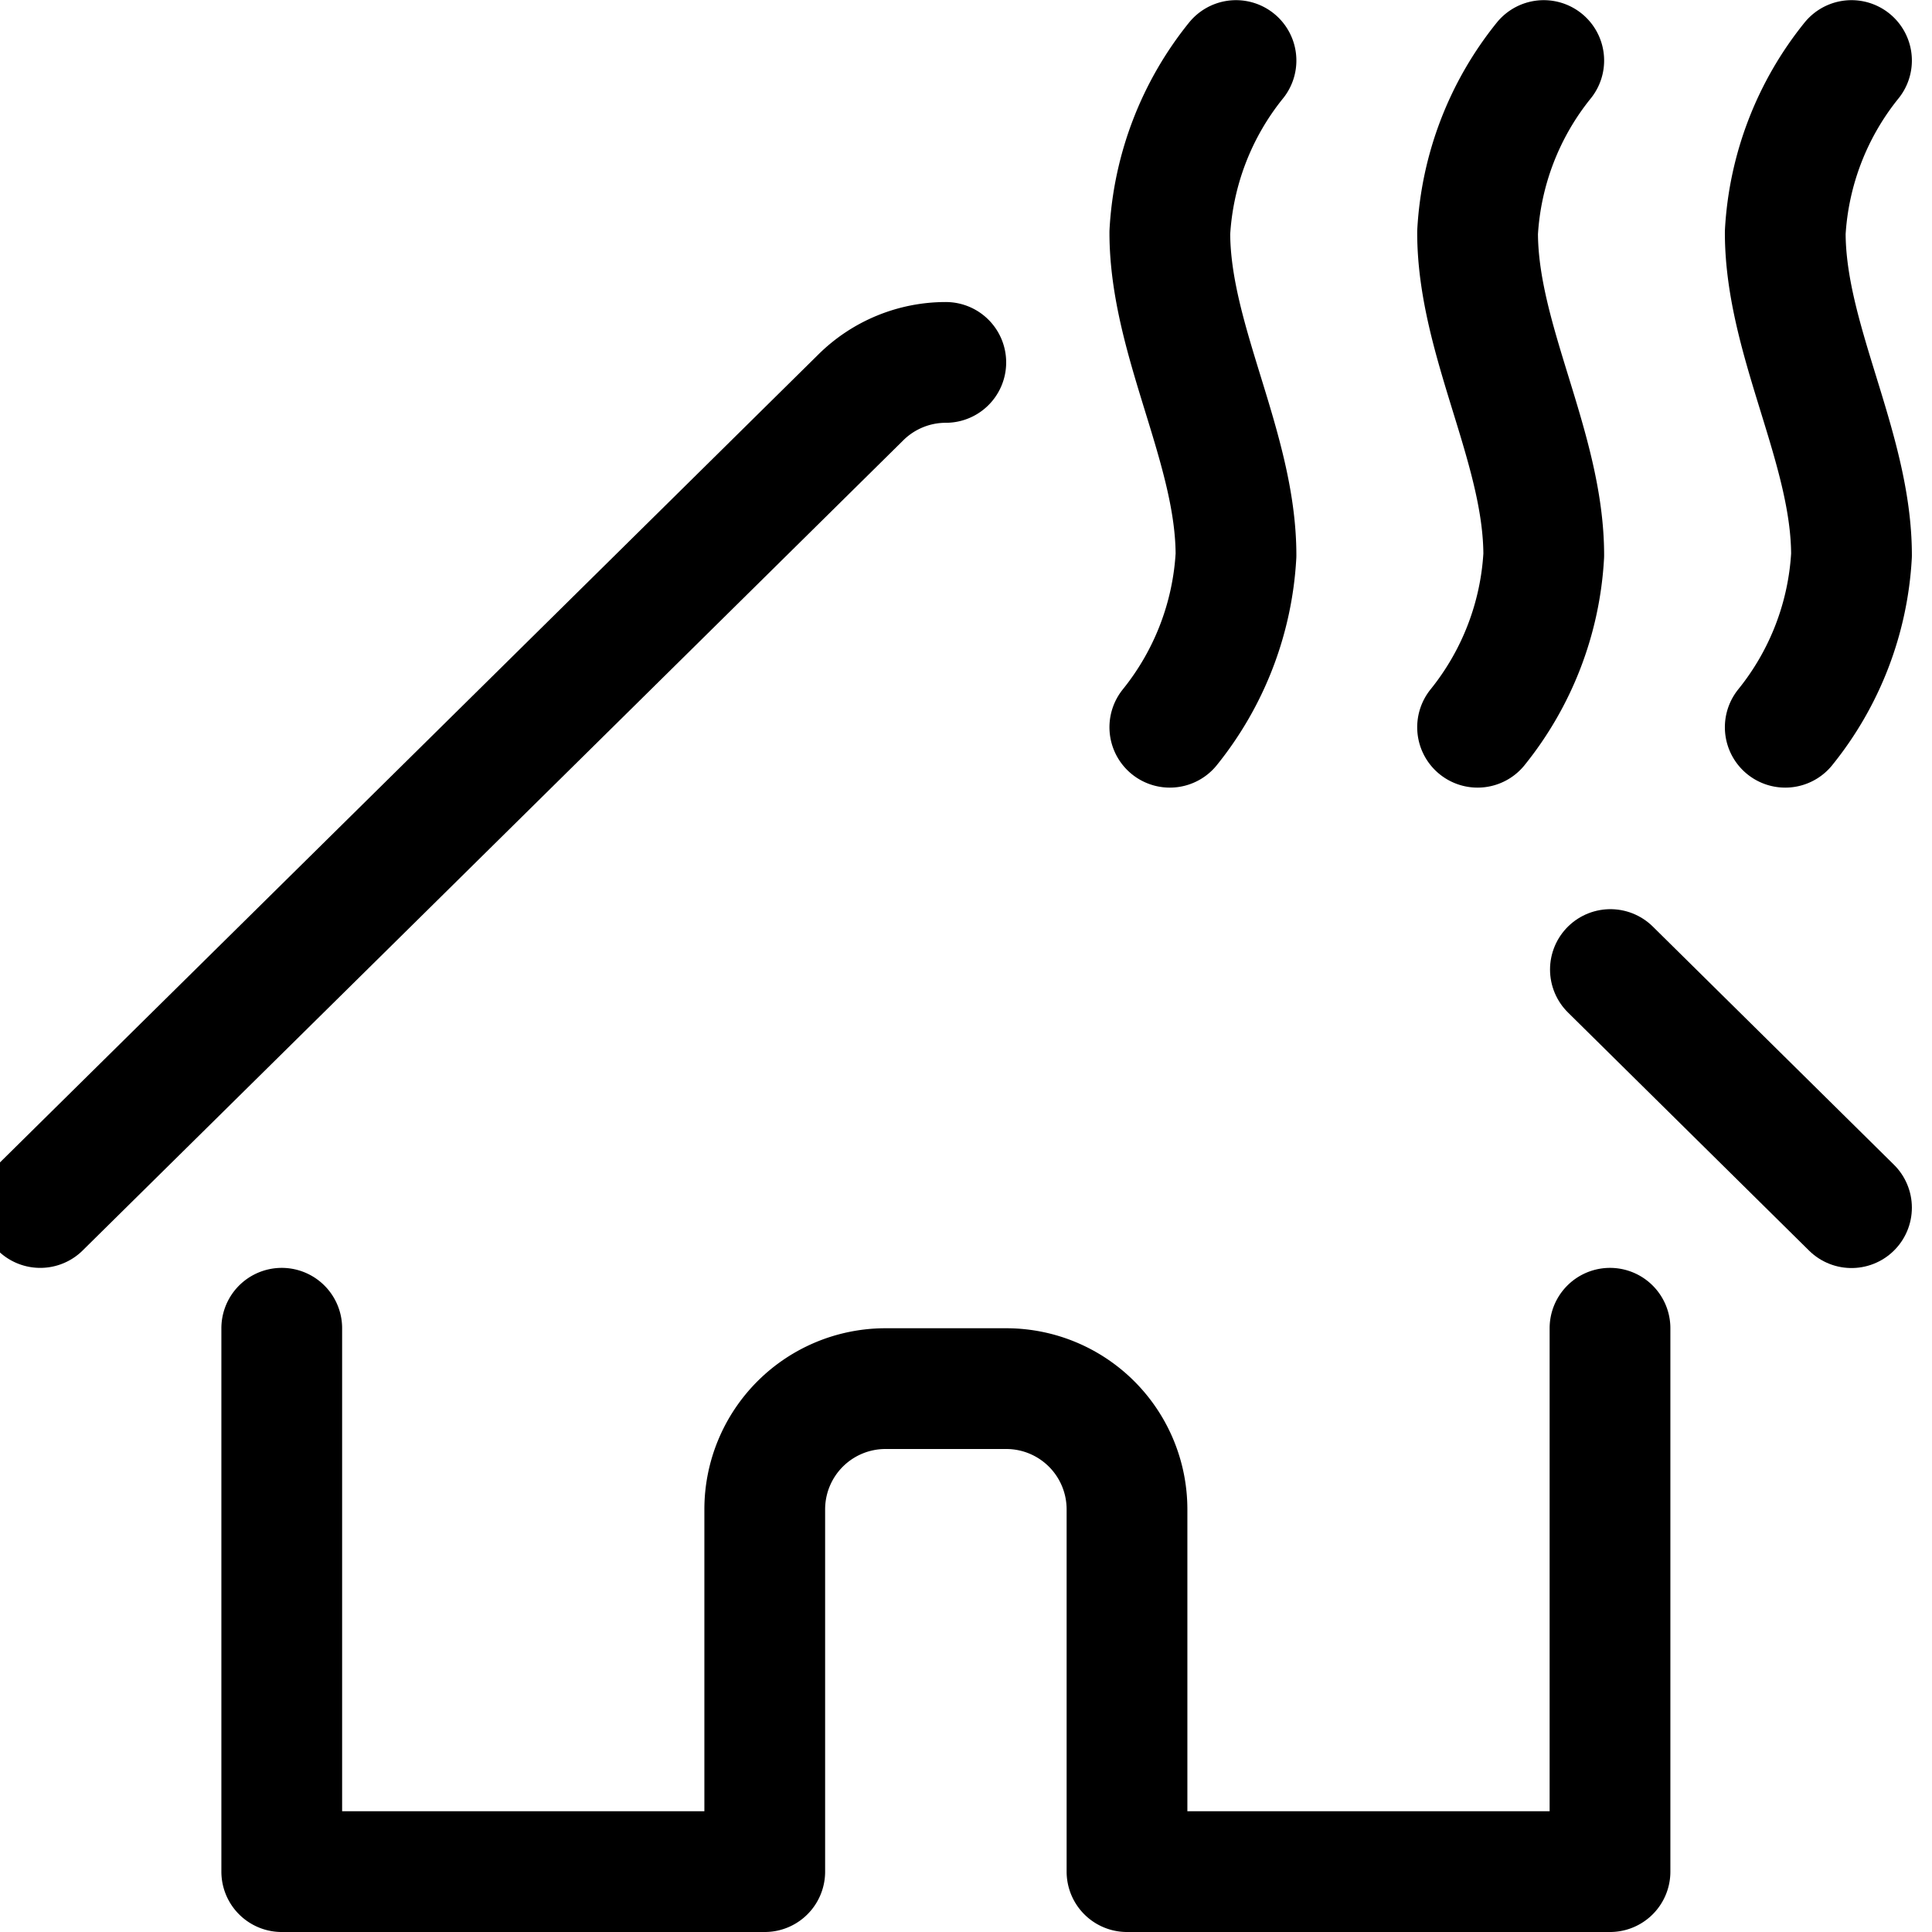
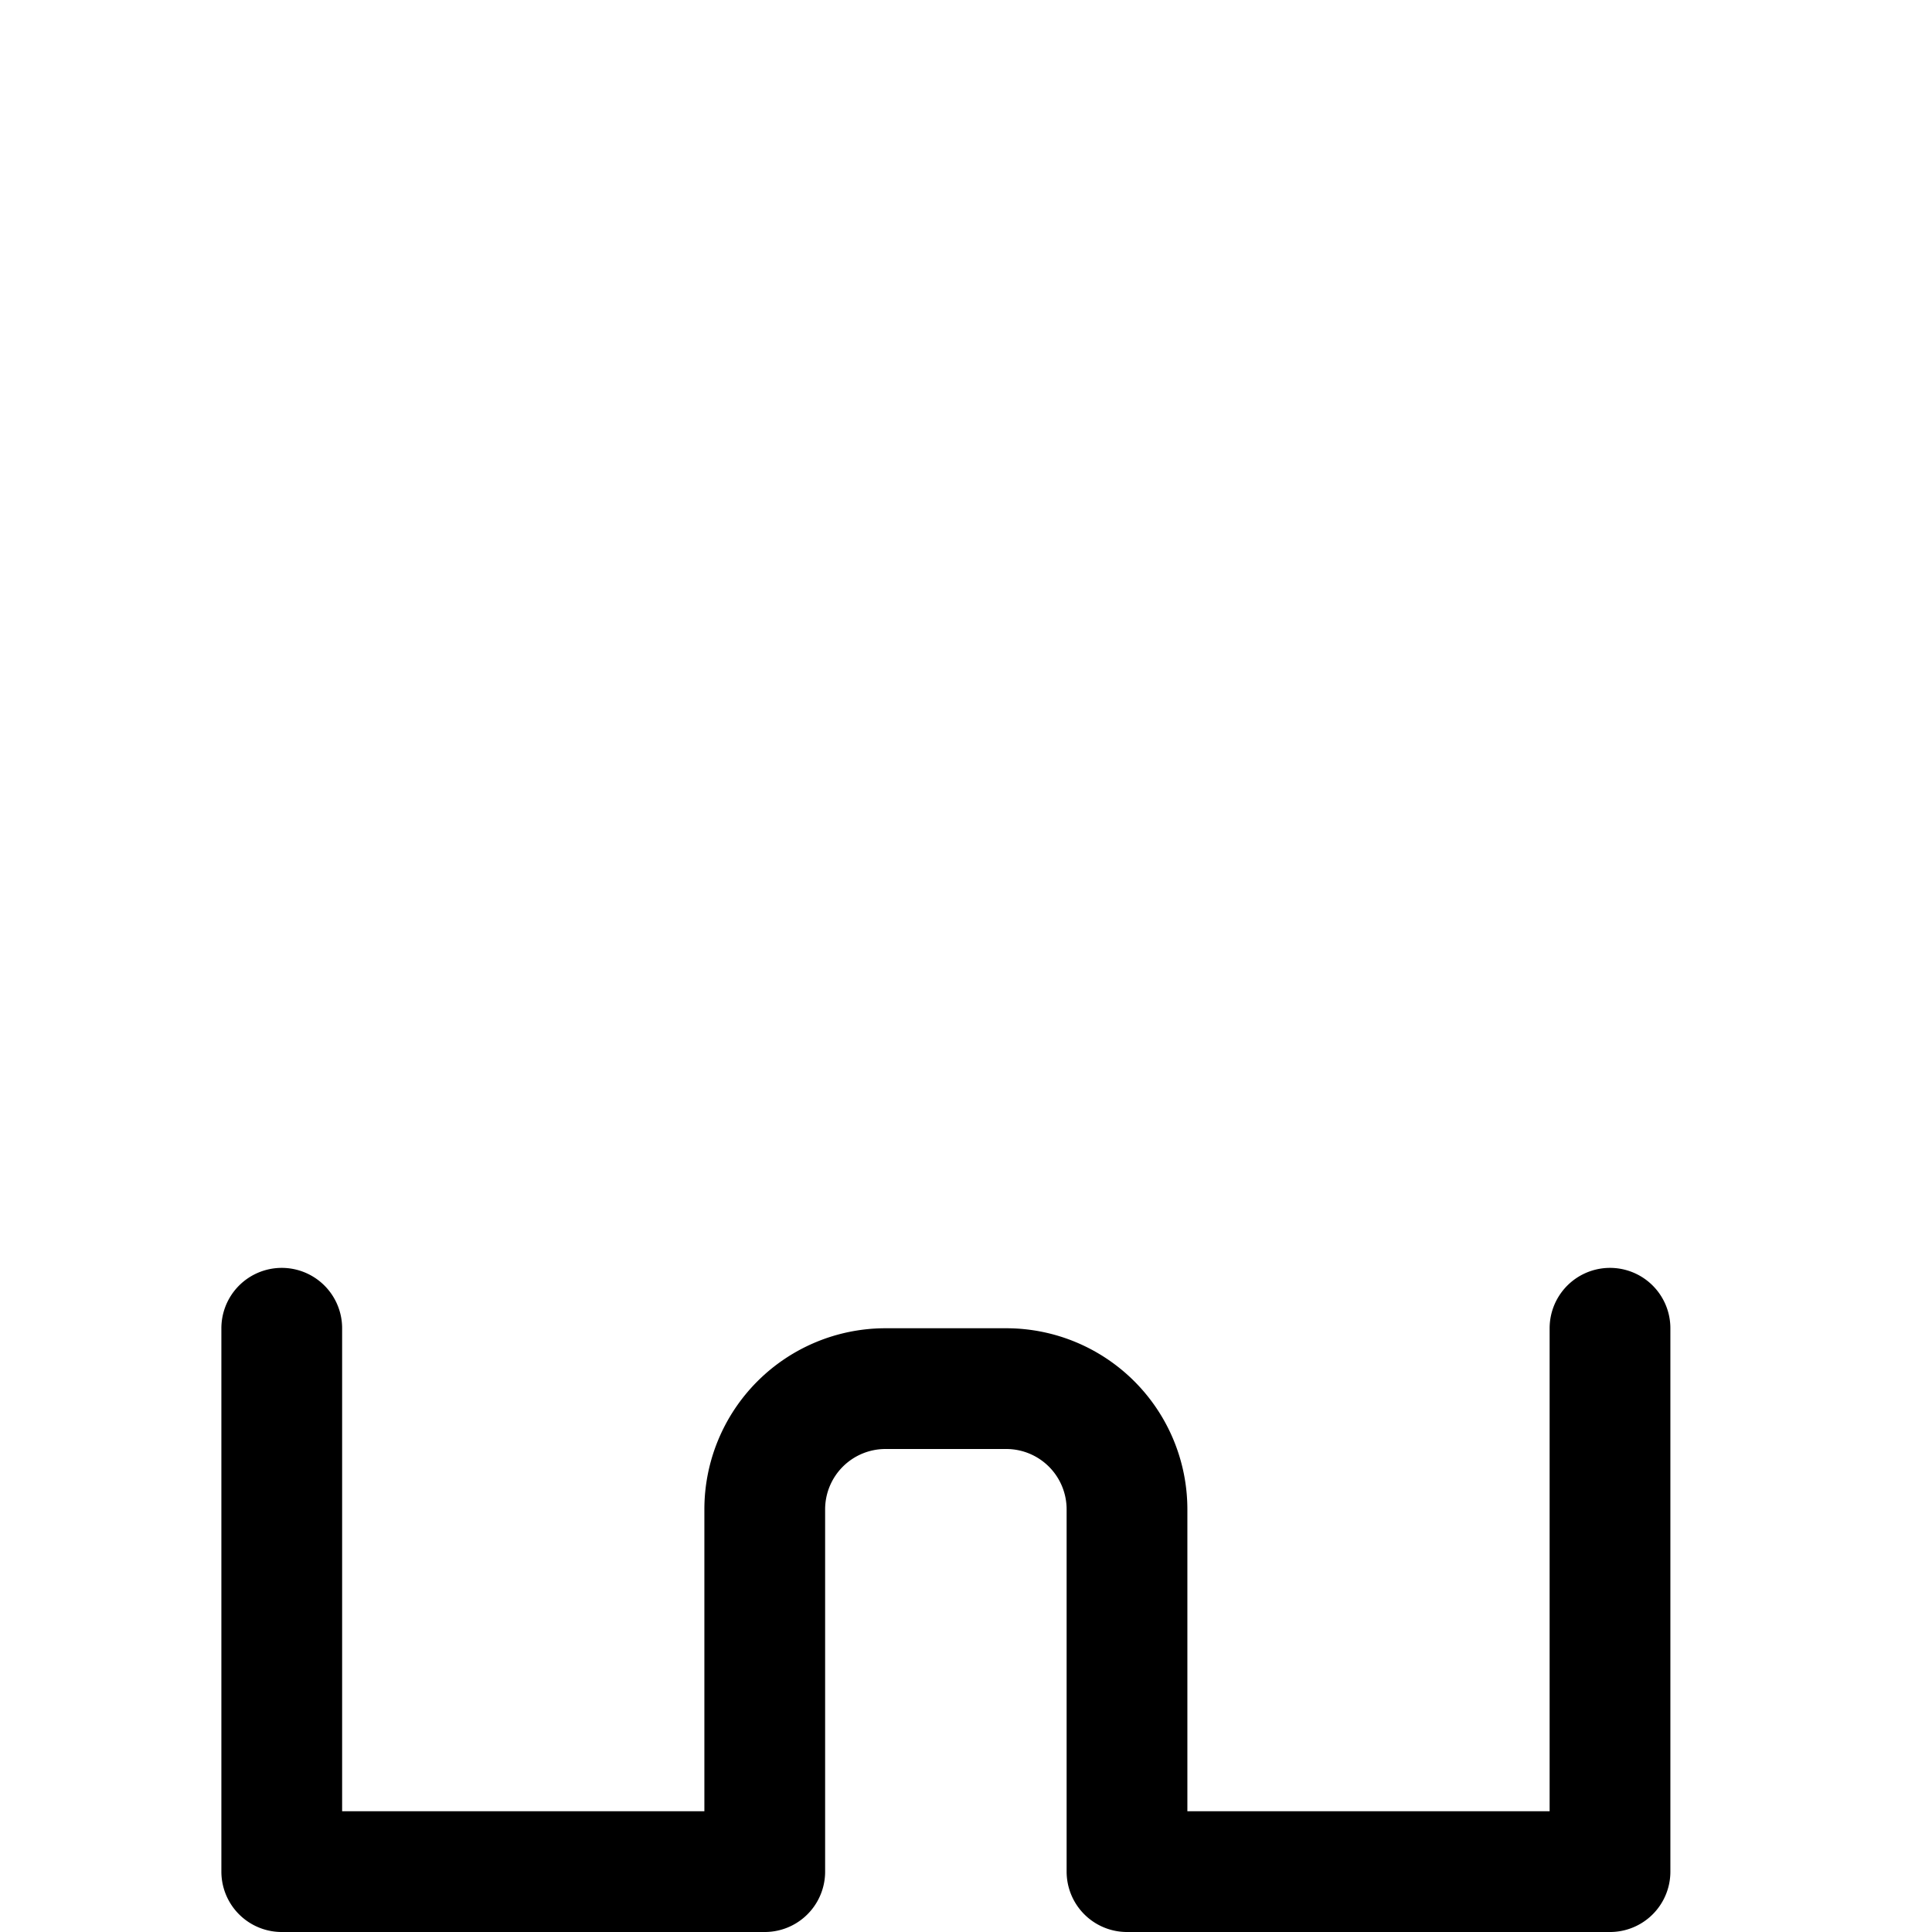
<svg xmlns="http://www.w3.org/2000/svg" viewBox="0 0 24 24" stroke-width="1.5" height="40" width="40">
-   <path d="M19.177.752a3.731,3.731,0,0,0-.822,2.137c0,1.336.822,2.672.822,4.008a3.731,3.731,0,0,1-.822,2.137" fill="none" stroke="#000000" stroke-linecap="round" stroke-linejoin="round" />
-   <path d="M15.354.752a3.731,3.731,0,0,0-.822,2.137c0,1.336.822,2.672.822,4.008a3.731,3.731,0,0,1-.822,2.137" fill="none" stroke="#000000" stroke-linecap="round" stroke-linejoin="round" />
-   <path d="M23,.752a3.732,3.732,0,0,0-.823,2.137c0,1.336.823,2.672.823,4.008a3.725,3.725,0,0,1-.823,2.137" fill="none" stroke="#000000" stroke-linecap="round" stroke-linejoin="round" />
  <path d="M3.5,16.5v6.75h6v-4.5a1.5,1.5,0,0,1,1.5-1.5h1.5a1.5,1.5,0,0,1,1.5,1.5v4.5h6V16.5" fill="none" stroke="#000000" stroke-linecap="round" stroke-linejoin="round" />
-   <path d="M20.005 12.044L23 15.002" fill="none" stroke="#000000" stroke-linecap="round" stroke-linejoin="round" />
-   <path d="M.5,15,10.689,4.941a1.5,1.5,0,0,1,1.06-.439" fill="none" stroke="#000000" stroke-linecap="round" stroke-linejoin="round" />
</svg>